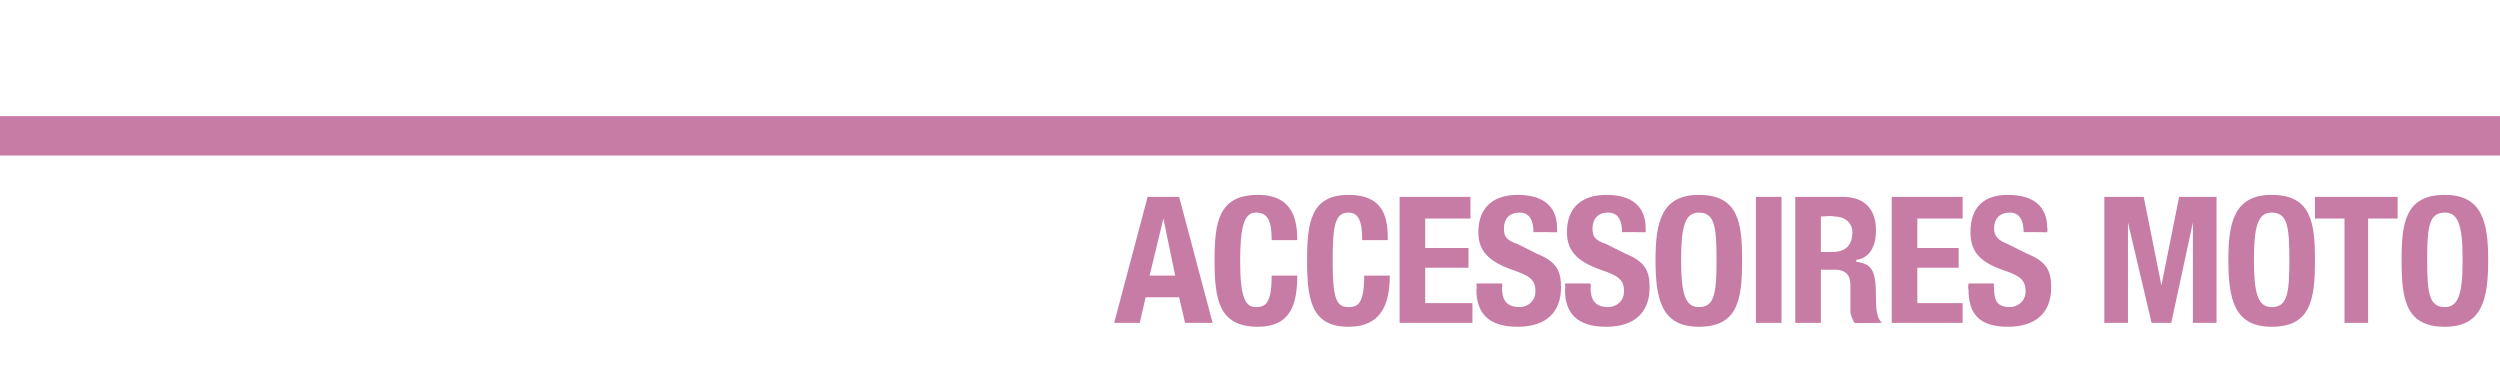
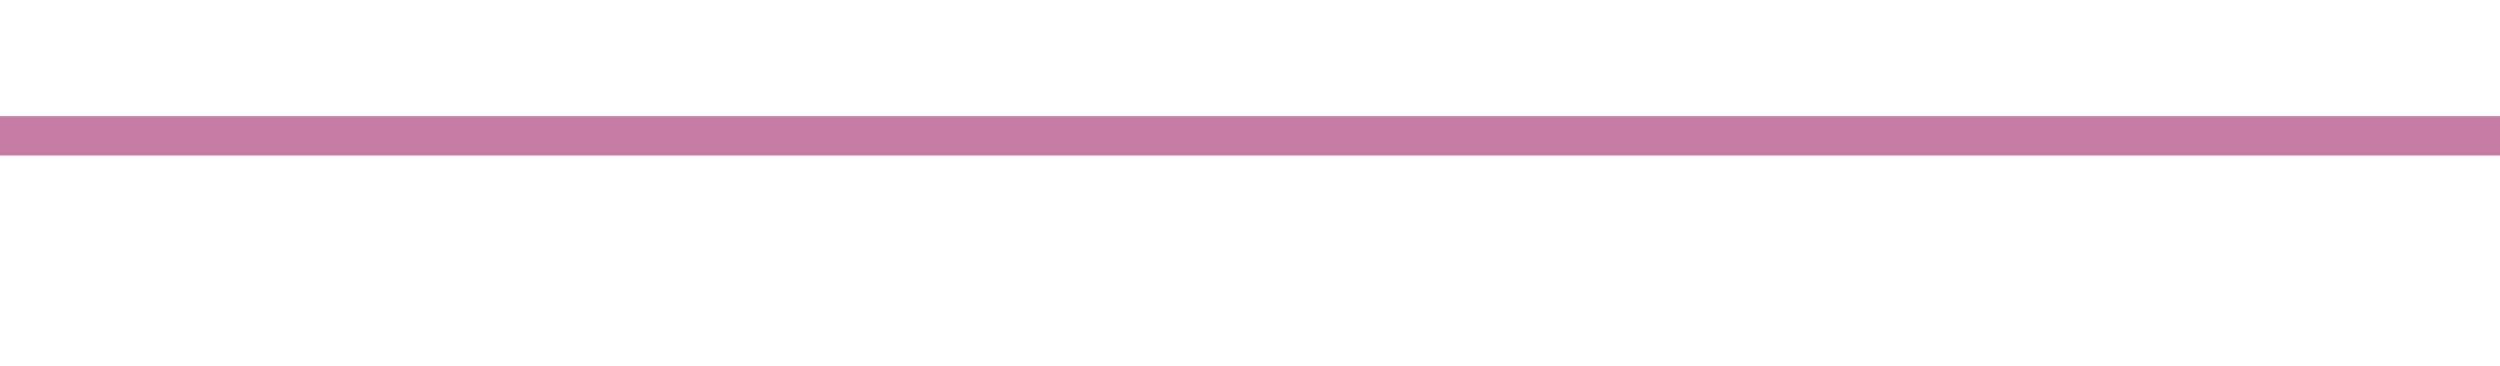
<svg xmlns="http://www.w3.org/2000/svg" version="1.1" width="127px" height="18.6px" viewBox="0 -10 127 18.6" style="top:-10px">
  <desc>ACCESSOIRES MOTO</desc>
  <defs />
  <g class="svg-textframe-paragraphrules">
    <line class="svg-paragraph-ruleabove" y1="-3.1" y2="-3.1" x1="0" x2="425.2" stroke="#c77ca5" stroke-width="2" />
  </g>
  <g id="Polygon314041">
-     <path d="M 58.3 0 L 59.9 0 L 61.6 6.4 L 60.2 6.4 L 59.9 5.1 L 58.2 5.1 L 57.9 6.4 L 56.6 6.4 L 58.3 0 Z M 58.4 4 L 59.7 4 L 59.1 1.1 L 59.1 1.1 L 58.4 4 Z M 64.6 2.2 C 64.6 1.2 64.4 0.8 63.8 0.8 C 63.2 0.8 63 1.5 63 3.3 C 63 5.2 63.3 5.6 63.8 5.6 C 64.3 5.6 64.6 5.4 64.6 4 C 64.6 4 65.9 4 65.9 4 C 65.9 5.4 65.6 6.6 63.9 6.6 C 61.9 6.6 61.7 5.2 61.7 3.2 C 61.7 1.3 61.9 -0.1 63.9 -0.1 C 65.7 -0.1 65.9 1.2 65.9 2.2 C 65.9 2.2 64.6 2.2 64.6 2.2 Z M 69.2 2.2 C 69.2 1.2 69 0.8 68.5 0.8 C 67.8 0.8 67.7 1.5 67.7 3.3 C 67.7 5.2 67.9 5.6 68.5 5.6 C 69 5.6 69.3 5.4 69.3 4 C 69.3 4 70.6 4 70.6 4 C 70.6 5.4 70.2 6.6 68.5 6.6 C 66.6 6.6 66.4 5.2 66.4 3.2 C 66.4 1.3 66.6 -0.1 68.5 -0.1 C 70.4 -0.1 70.5 1.2 70.5 2.2 C 70.5 2.2 69.2 2.2 69.2 2.2 Z M 74.7 0 L 74.7 1.1 L 72.4 1.1 L 72.4 2.6 L 74.6 2.6 L 74.6 3.6 L 72.4 3.6 L 72.4 5.4 L 74.8 5.4 L 74.8 6.4 L 71.1 6.4 L 71.1 0 L 74.7 0 Z M 76.3 4.4 C 76.3 4.4 76.34 4.61 76.3 4.6 C 76.3 5.2 76.5 5.6 77.2 5.6 C 77.6 5.6 78 5.3 78 4.8 C 78 4.2 77.7 4 76.8 3.7 C 75.7 3.3 75.1 2.8 75.1 1.8 C 75.1 0.5 75.9 -0.1 77.1 -0.1 C 78.3 -0.1 79.1 0.4 79.1 1.6 C 79.11 1.6 79.1 1.8 79.1 1.8 C 79.1 1.8 77.87 1.78 77.9 1.8 C 77.9 1.2 77.7 0.8 77.2 0.8 C 76.6 0.8 76.4 1.2 76.4 1.6 C 76.4 2 76.5 2.2 77.1 2.4 C 77.1 2.4 78.1 2.9 78.1 2.9 C 79.1 3.3 79.3 3.8 79.3 4.6 C 79.3 5.9 78.5 6.6 77.1 6.6 C 75.6 6.6 75 5.9 75 4.7 C 75.04 4.68 75 4.4 75 4.4 L 76.3 4.4 Z M 80.8 4.4 C 80.8 4.4 80.83 4.61 80.8 4.6 C 80.8 5.2 81 5.6 81.7 5.6 C 82.1 5.6 82.5 5.3 82.5 4.8 C 82.5 4.2 82.2 4 81.3 3.7 C 80.2 3.3 79.6 2.8 79.6 1.8 C 79.6 0.5 80.4 -0.1 81.6 -0.1 C 82.8 -0.1 83.6 0.4 83.6 1.6 C 83.6 1.6 83.6 1.8 83.6 1.8 C 83.6 1.8 82.36 1.78 82.4 1.8 C 82.4 1.2 82.2 0.8 81.7 0.8 C 81.1 0.8 80.9 1.2 80.9 1.6 C 80.9 2 81 2.2 81.6 2.4 C 81.6 2.4 82.6 2.9 82.6 2.9 C 83.6 3.3 83.8 3.8 83.8 4.6 C 83.8 5.9 83 6.6 81.6 6.6 C 80.1 6.6 79.5 5.9 79.5 4.7 C 79.53 4.68 79.5 4.4 79.5 4.4 L 80.8 4.4 Z M 86.3 -0.1 C 88.3 -0.1 88.5 1.3 88.5 3.2 C 88.5 5.2 88.3 6.6 86.3 6.6 C 84.4 6.6 84.1 5.2 84.1 3.2 C 84.1 1.3 84.4 -0.1 86.3 -0.1 Z M 86.3 5.6 C 87.1 5.6 87.2 4.9 87.2 3.2 C 87.2 1.5 87.1 0.8 86.3 0.8 C 85.6 0.8 85.4 1.5 85.4 3.2 C 85.4 4.9 85.6 5.6 86.3 5.6 Z M 89.2 6.4 L 89.2 0 L 90.5 0 L 90.5 6.4 L 89.2 6.4 Z M 92.5 2.8 C 92.5 2.8 93.08 2.81 93.1 2.8 C 93.7 2.8 94.1 2.5 94.1 1.8 C 94.1 1.3 93.7 1 93.2 1 C 93.15 0.95 92.5 1 92.5 1 L 92.5 2.8 Z M 91.2 0 C 91.2 0 93.64 0 93.6 0 C 94.7 0 95.3 0.6 95.3 1.7 C 95.3 2.5 95 3.1 94.3 3.2 C 94.3 3.2 94.3 3.3 94.3 3.3 C 95.2 3.4 95.3 3.9 95.3 5.2 C 95.3 5.9 95.4 6.2 95.6 6.4 C 95.6 6.37 95.6 6.4 95.6 6.4 C 95.6 6.4 94.2 6.43 94.2 6.4 C 94.1 6.2 94 6 94 5.8 C 94 5.8 94 4.5 94 4.5 C 94 4 93.8 3.7 93.2 3.7 C 93.23 3.71 92.5 3.7 92.5 3.7 L 92.5 6.4 L 91.2 6.4 L 91.2 0 Z M 99.7 0 L 99.7 1.1 L 97.4 1.1 L 97.4 2.6 L 99.5 2.6 L 99.5 3.6 L 97.4 3.6 L 97.4 5.4 L 99.7 5.4 L 99.7 6.4 L 96.1 6.4 L 96.1 0 L 99.7 0 Z M 101.3 4.4 C 101.3 4.4 101.26 4.61 101.3 4.6 C 101.3 5.2 101.4 5.6 102.1 5.6 C 102.5 5.6 102.9 5.3 102.9 4.8 C 102.9 4.2 102.6 4 101.7 3.7 C 100.6 3.3 100.1 2.8 100.1 1.8 C 100.1 0.5 100.8 -0.1 102 -0.1 C 103.2 -0.1 104 0.4 104 1.6 C 104.03 1.6 104 1.8 104 1.8 C 104 1.8 102.79 1.78 102.8 1.8 C 102.8 1.2 102.6 0.8 102.1 0.8 C 101.5 0.8 101.3 1.2 101.3 1.6 C 101.3 2 101.5 2.2 102 2.4 C 102 2.4 103 2.9 103 2.9 C 104 3.3 104.2 3.8 104.2 4.6 C 104.2 5.9 103.4 6.6 102 6.6 C 100.5 6.6 100 5.9 100 4.7 C 99.96 4.68 100 4.4 100 4.4 L 101.3 4.4 Z M 106.9 0 L 108.9 0 L 109.8 4.5 L 109.8 4.5 L 110.7 0 L 112.6 0 L 112.6 6.4 L 111.4 6.4 L 111.4 1.3 L 111.4 1.3 L 110.3 6.4 L 109.3 6.4 L 108.1 1.3 L 108.1 1.3 L 108.1 6.4 L 106.9 6.4 L 106.9 0 Z M 115.4 -0.1 C 117.4 -0.1 117.6 1.3 117.6 3.2 C 117.6 5.2 117.4 6.6 115.4 6.6 C 113.5 6.6 113.2 5.2 113.2 3.2 C 113.2 1.3 113.5 -0.1 115.4 -0.1 Z M 115.4 5.6 C 116.2 5.6 116.3 4.9 116.3 3.2 C 116.3 1.5 116.2 0.8 115.4 0.8 C 114.7 0.8 114.5 1.5 114.5 3.2 C 114.5 4.9 114.7 5.6 115.4 5.6 Z M 121.8 0 L 121.8 1.1 L 120.3 1.1 L 120.3 6.4 L 119.1 6.4 L 119.1 1.1 L 117.6 1.1 L 117.6 0 L 121.8 0 Z M 124.2 -0.1 C 126.1 -0.1 126.4 1.3 126.4 3.2 C 126.4 5.2 126.1 6.6 124.2 6.6 C 122.2 6.6 122 5.2 122 3.2 C 122 1.3 122.2 -0.1 124.2 -0.1 Z M 124.2 5.6 C 124.9 5.6 125.1 4.9 125.1 3.2 C 125.1 1.5 124.9 0.8 124.2 0.8 C 123.4 0.8 123.3 1.5 123.3 3.2 C 123.3 4.9 123.4 5.6 124.2 5.6 Z " stroke="none" fill="#c77ca5" />
-   </g>
+     </g>
</svg>